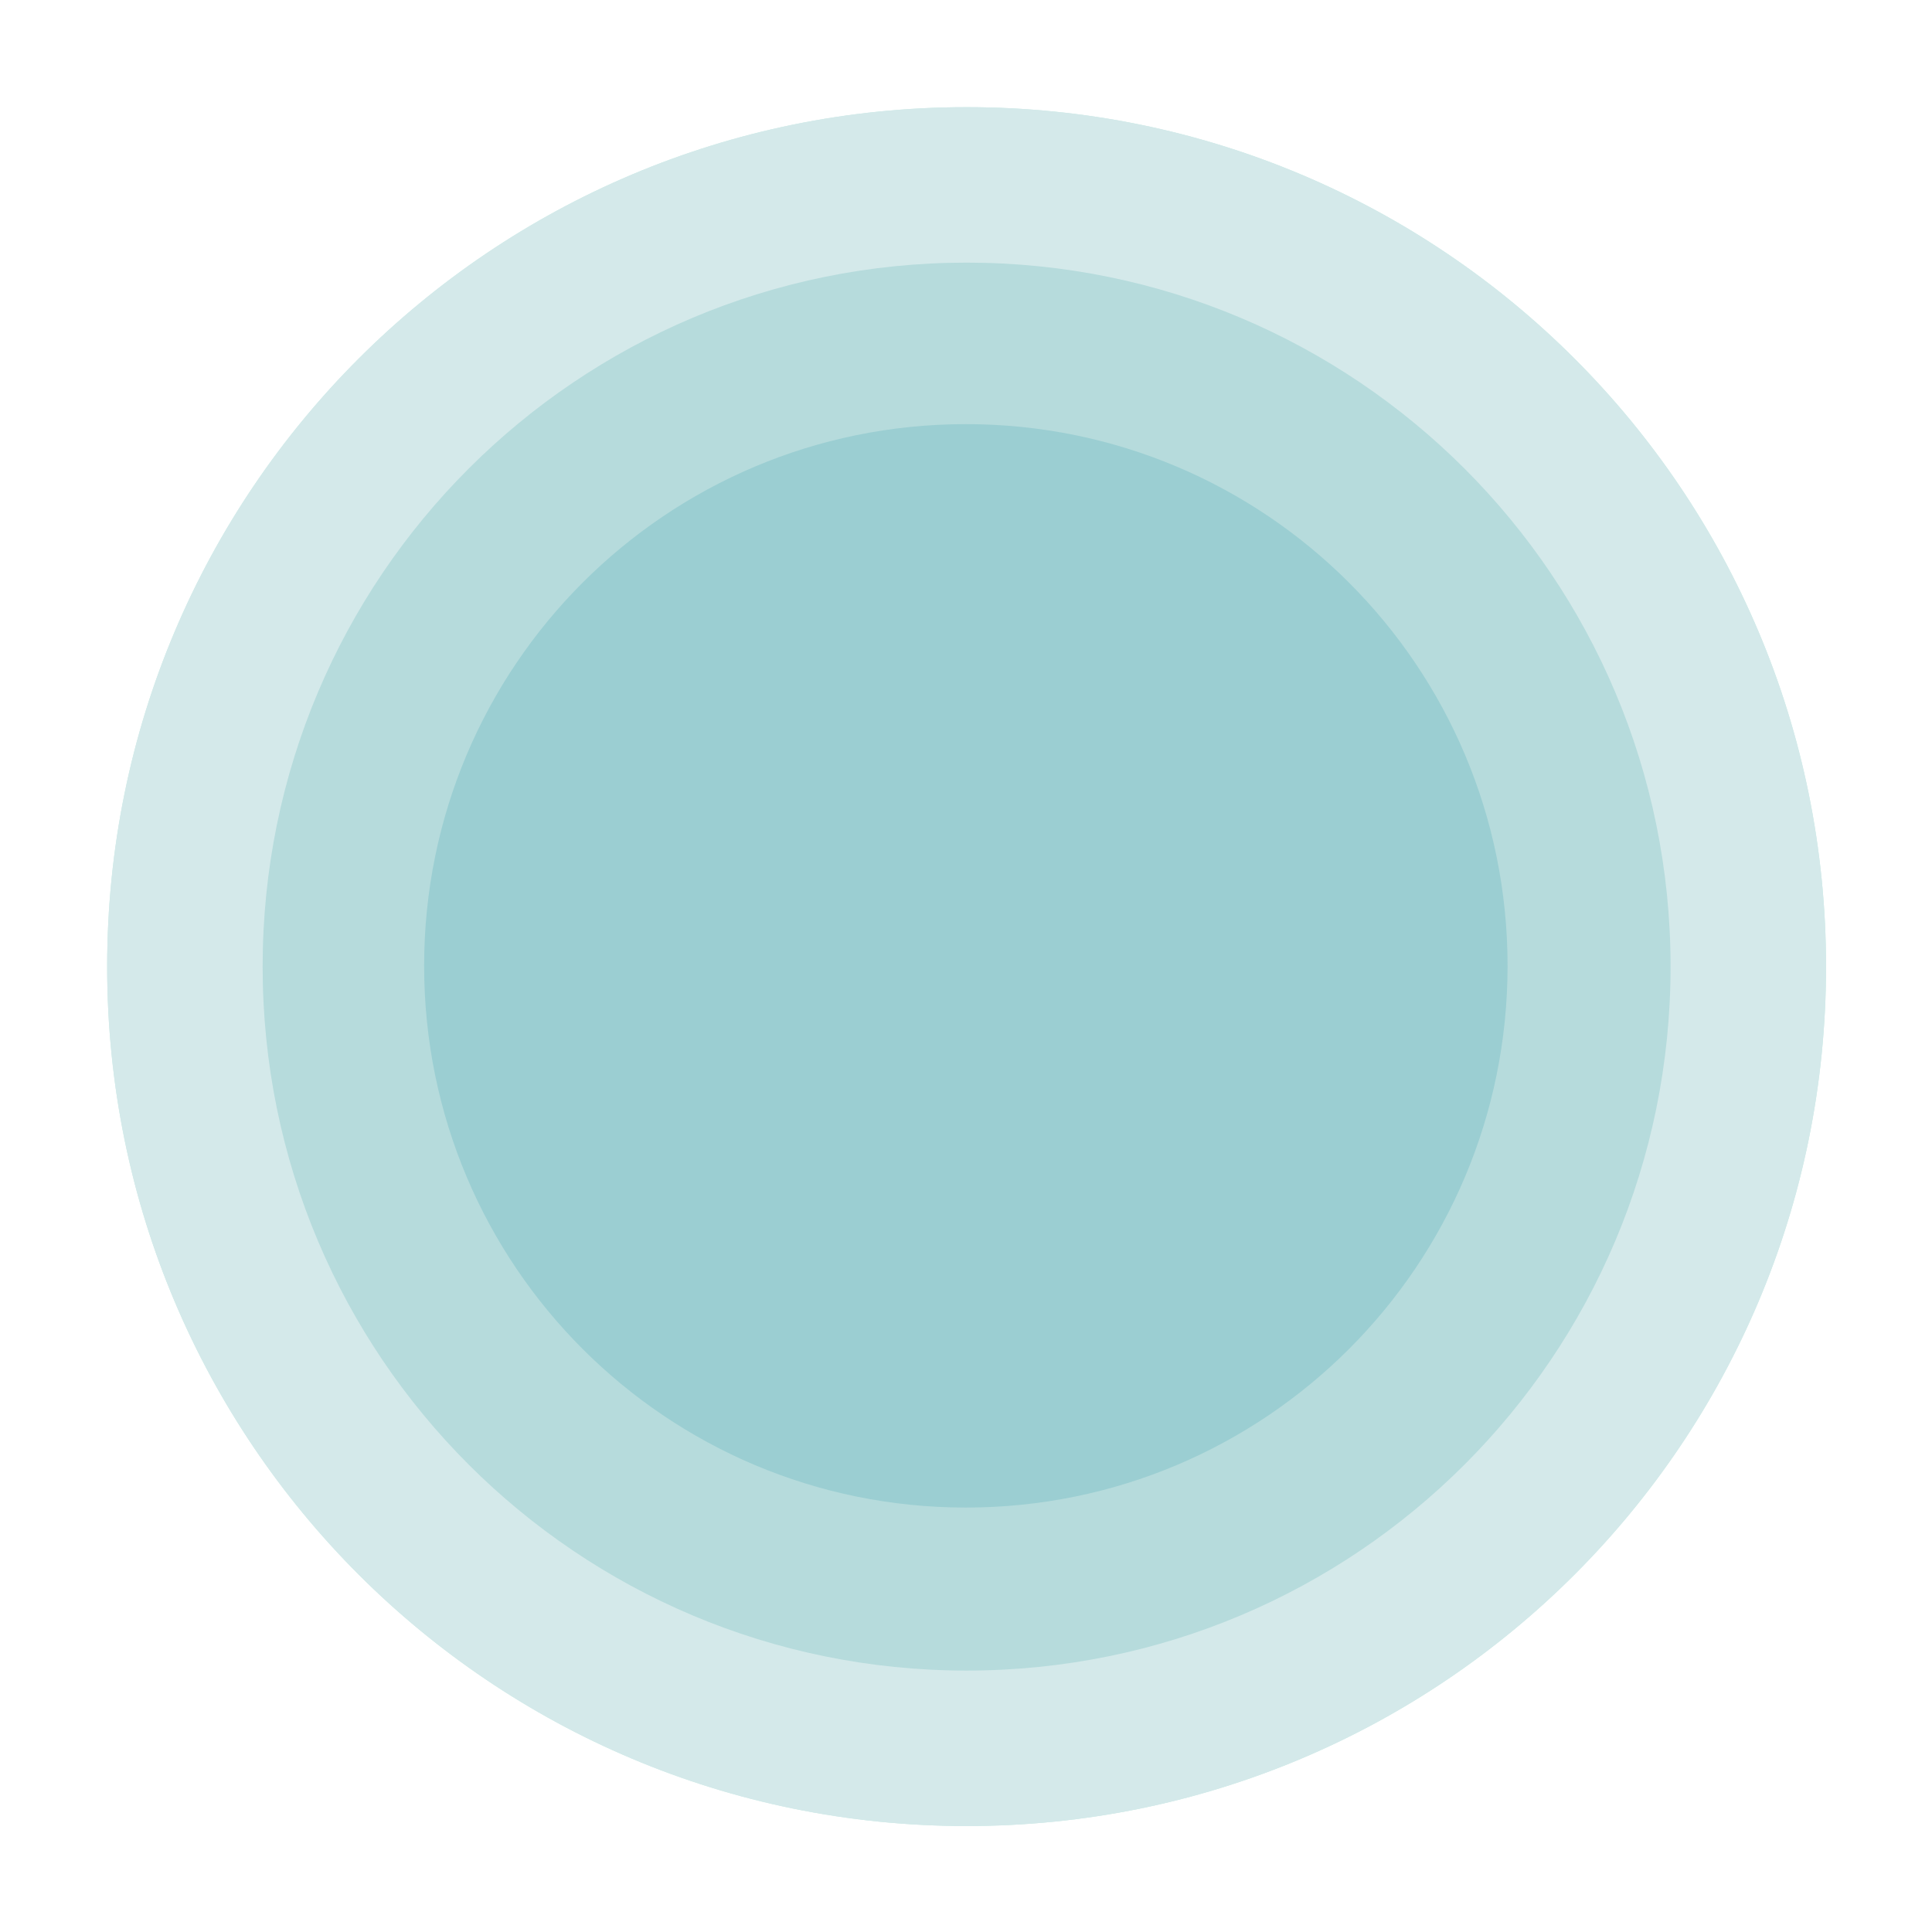
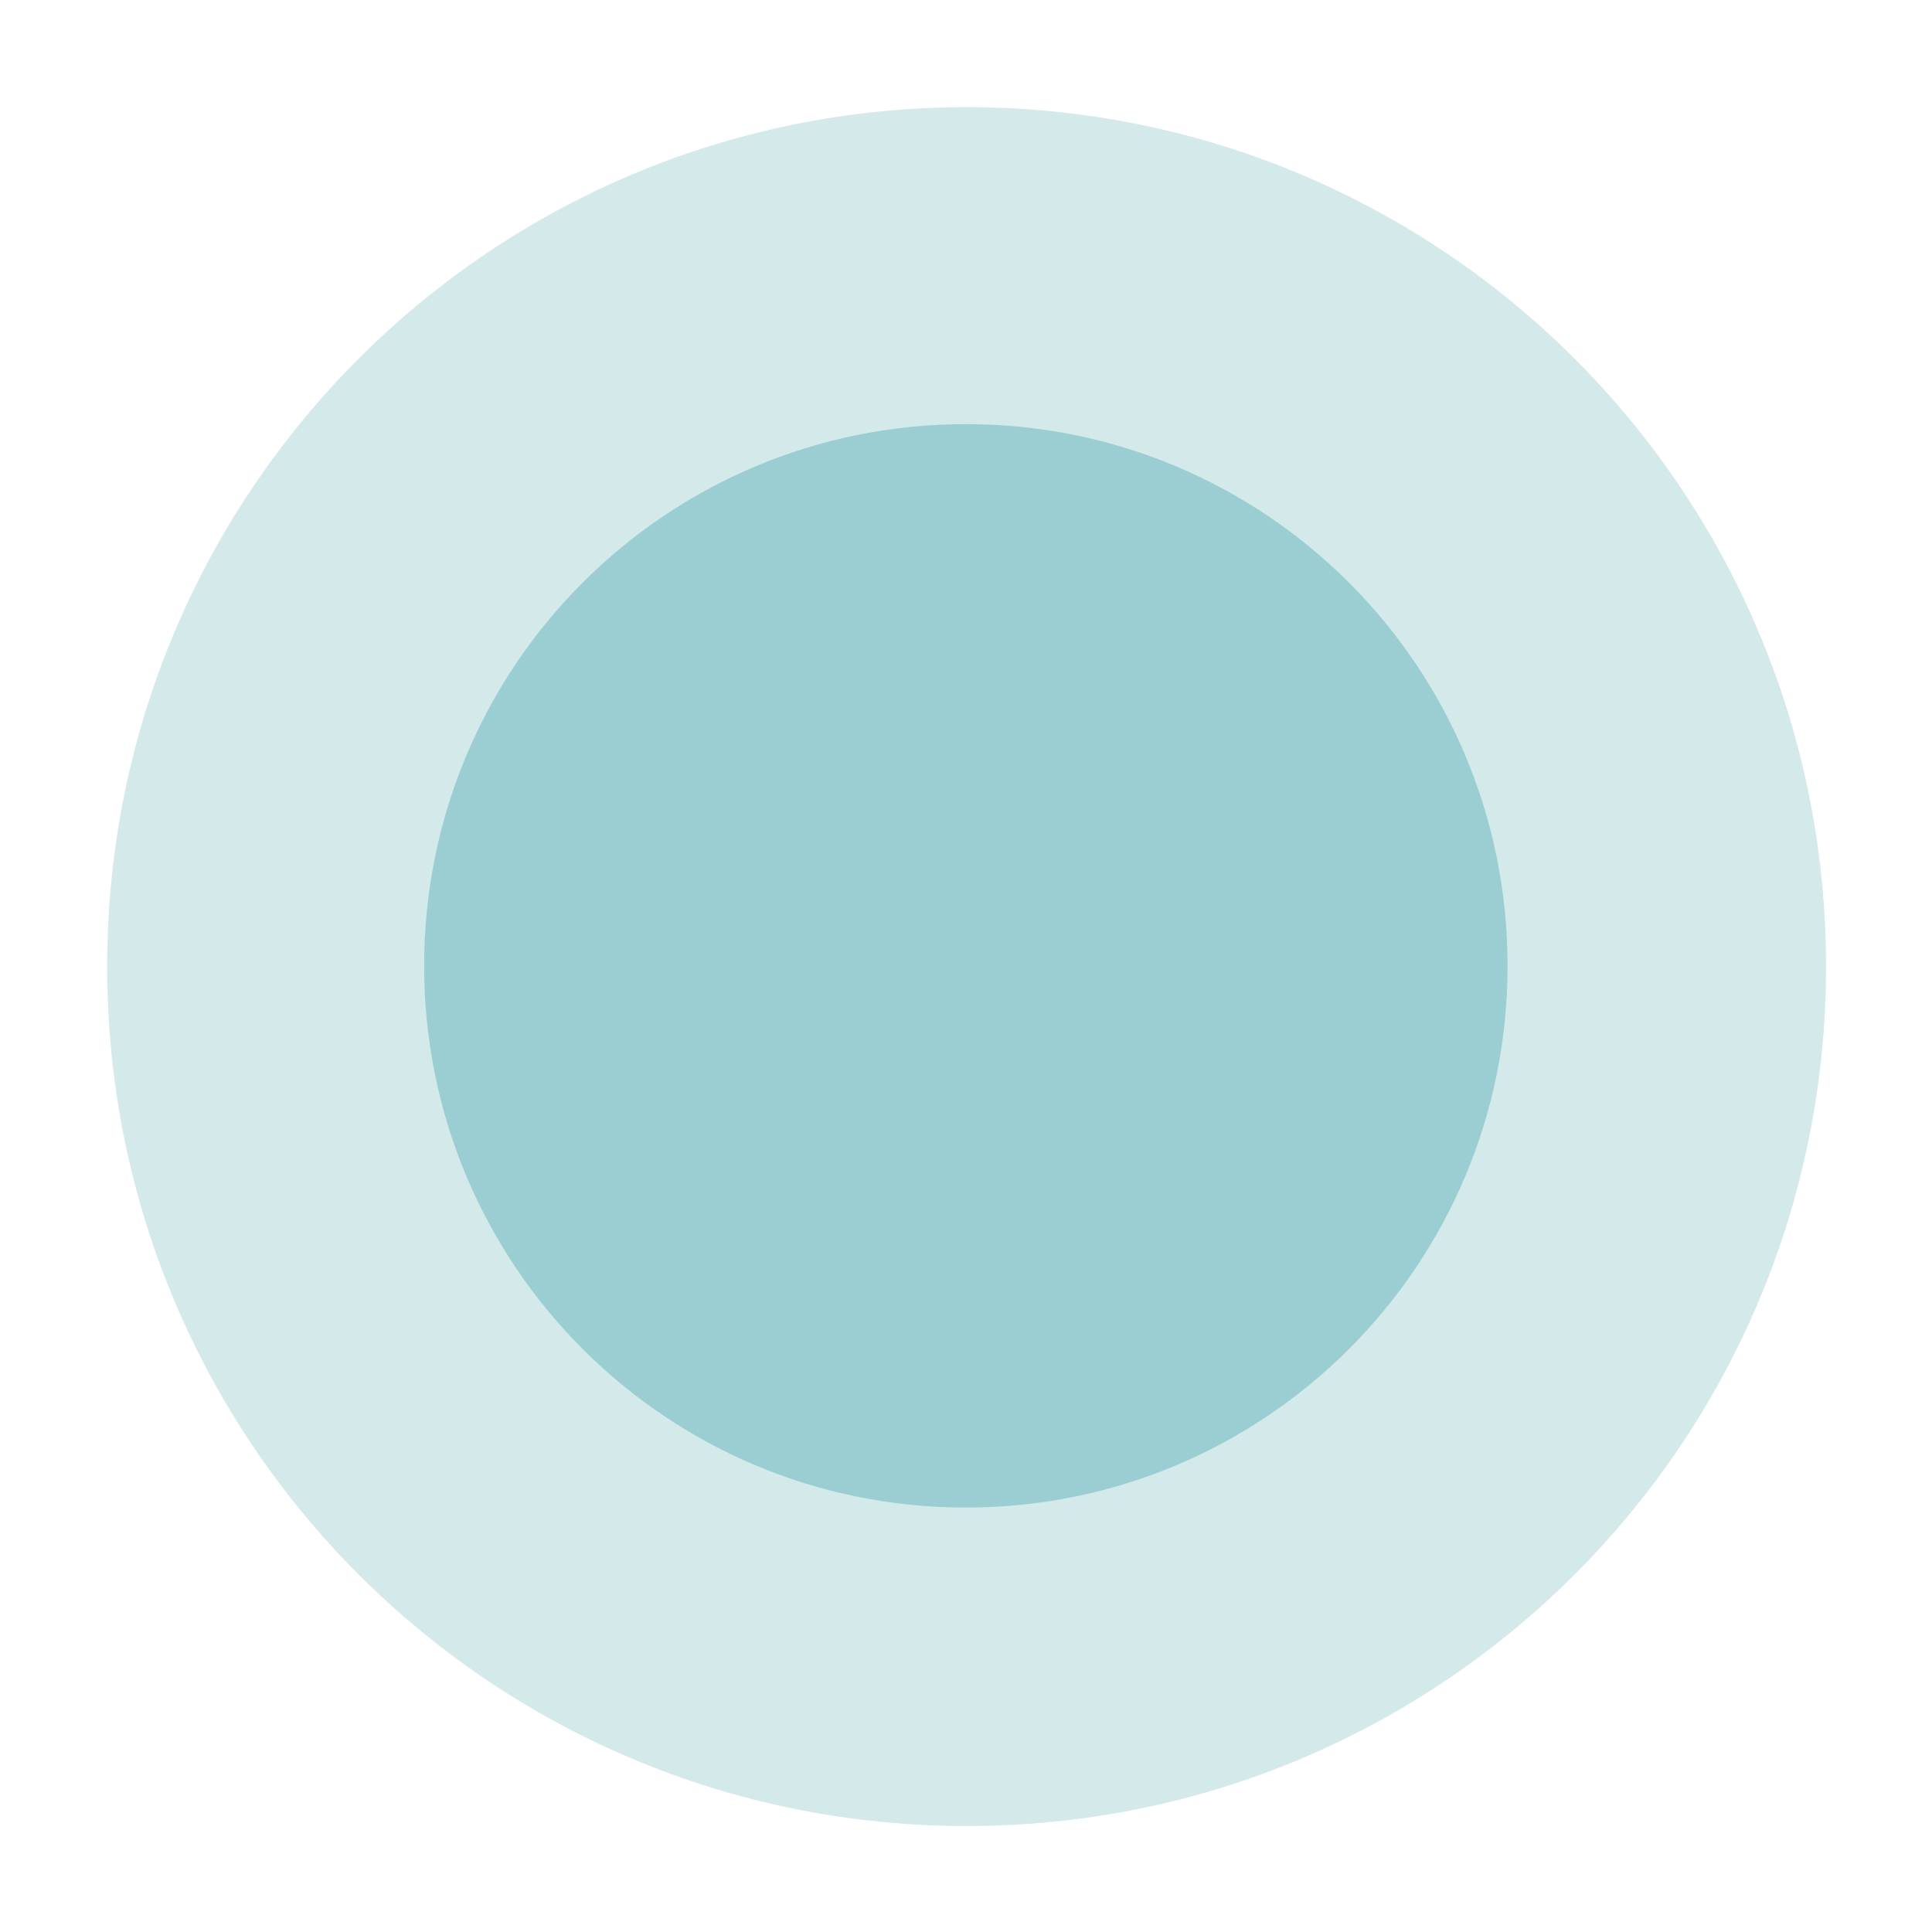
<svg xmlns="http://www.w3.org/2000/svg" version="1.2" viewBox="0 0 1280 1280" width="1280" height="1280">
  <title>Proyek Baru</title>
  <style>
		.s0 { fill: #c7ece4 } 
		.s1 { fill: #9cded2 } 
		.s2 { fill: #74cfc0 } 
		.s3 { fill: #d4e9ea } 
		.s4 { fill: #b6dbdc } 
		.s5 { fill: #9bced2 } 
	</style>
  <g id="circle1">
-     <path id="Layer 1 copy" class="s0" d="m640.4 1209.8c-314.9 0-569.4-254.5-569.4-569.4 0-314.9 254.5-569.4 569.4-569.4 314.9 0 569.4 254.5 569.4 569.4 0 314.9-254.5 569.4-569.4 569.4z" />
-     <path id="Layer 1" class="s1" d="m640.4 1106.8c-257.9 0-466.4-208.5-466.4-466.4 0-257.9 208.5-466.4 466.4-466.4 257.9 0 466.4 208.5 466.4 466.4 0 257.9-208.5 466.4-466.4 466.4z" />
+     <path id="Layer 1" class="s1" d="m640.4 1106.8z" />
    <path id="Background" class="s2" d="m639.9 998.8c-198.5 0-358.9-160.5-358.9-358.9 0-198.5 160.4-358.9 358.9-358.9 198.4 0 358.9 160.4 358.9 358.9 0 198.4-160.5 358.9-358.9 358.9z" />
  </g>
  <g id="circle2">
    <path id="Layer 1 copy" class="s3" d="m640.4 1209.8c-314.9 0-569.4-254.5-569.4-569.4 0-314.9 254.5-569.4 569.4-569.4 314.9 0 569.4 254.5 569.4 569.4 0 314.9-254.5 569.4-569.4 569.4z" />
-     <path id="Layer 1" class="s4" d="m640.4 1106.8c-257.9 0-466.4-208.5-466.4-466.4 0-257.9 208.5-466.4 466.4-466.4 257.9 0 466.4 208.5 466.4 466.4 0 257.9-208.5 466.4-466.4 466.4z" />
    <path id="Background" class="s5" d="m639.9 998.8c-198.5 0-358.9-160.5-358.9-358.9 0-198.5 160.4-358.9 358.9-358.9 198.4 0 358.9 160.4 358.9 358.9 0 198.4-160.5 358.9-358.9 358.9z" />
  </g>
</svg>